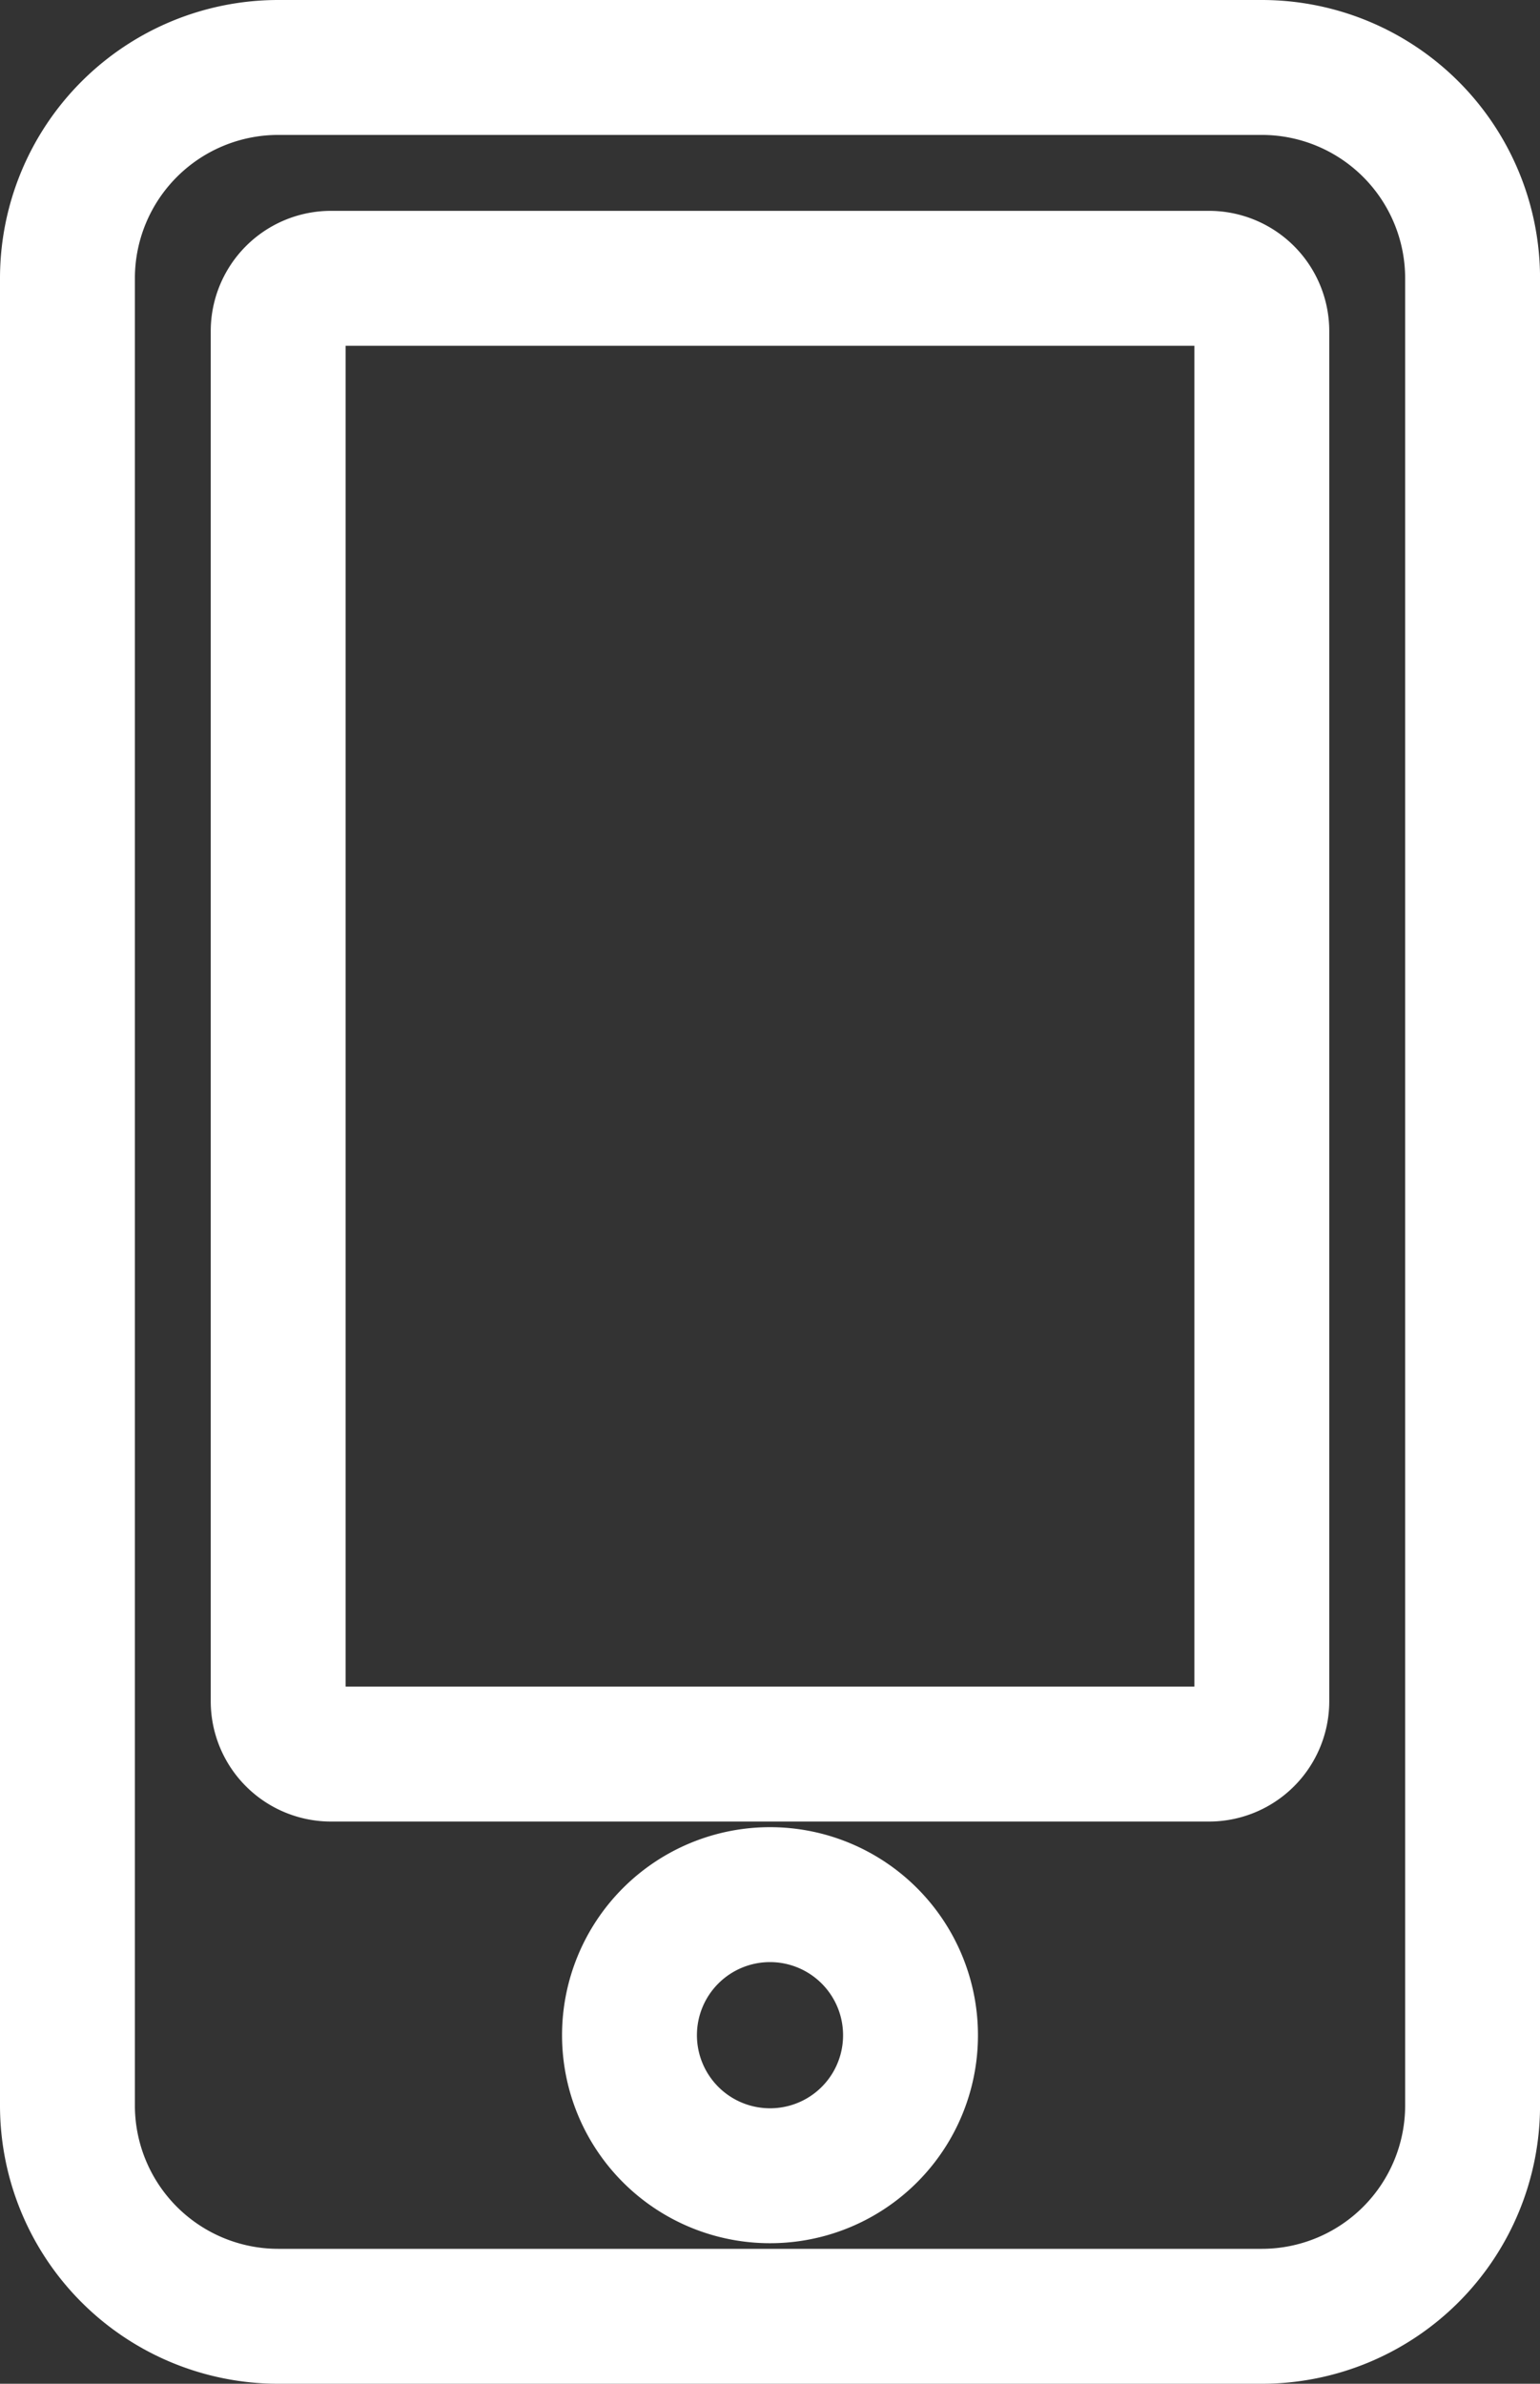
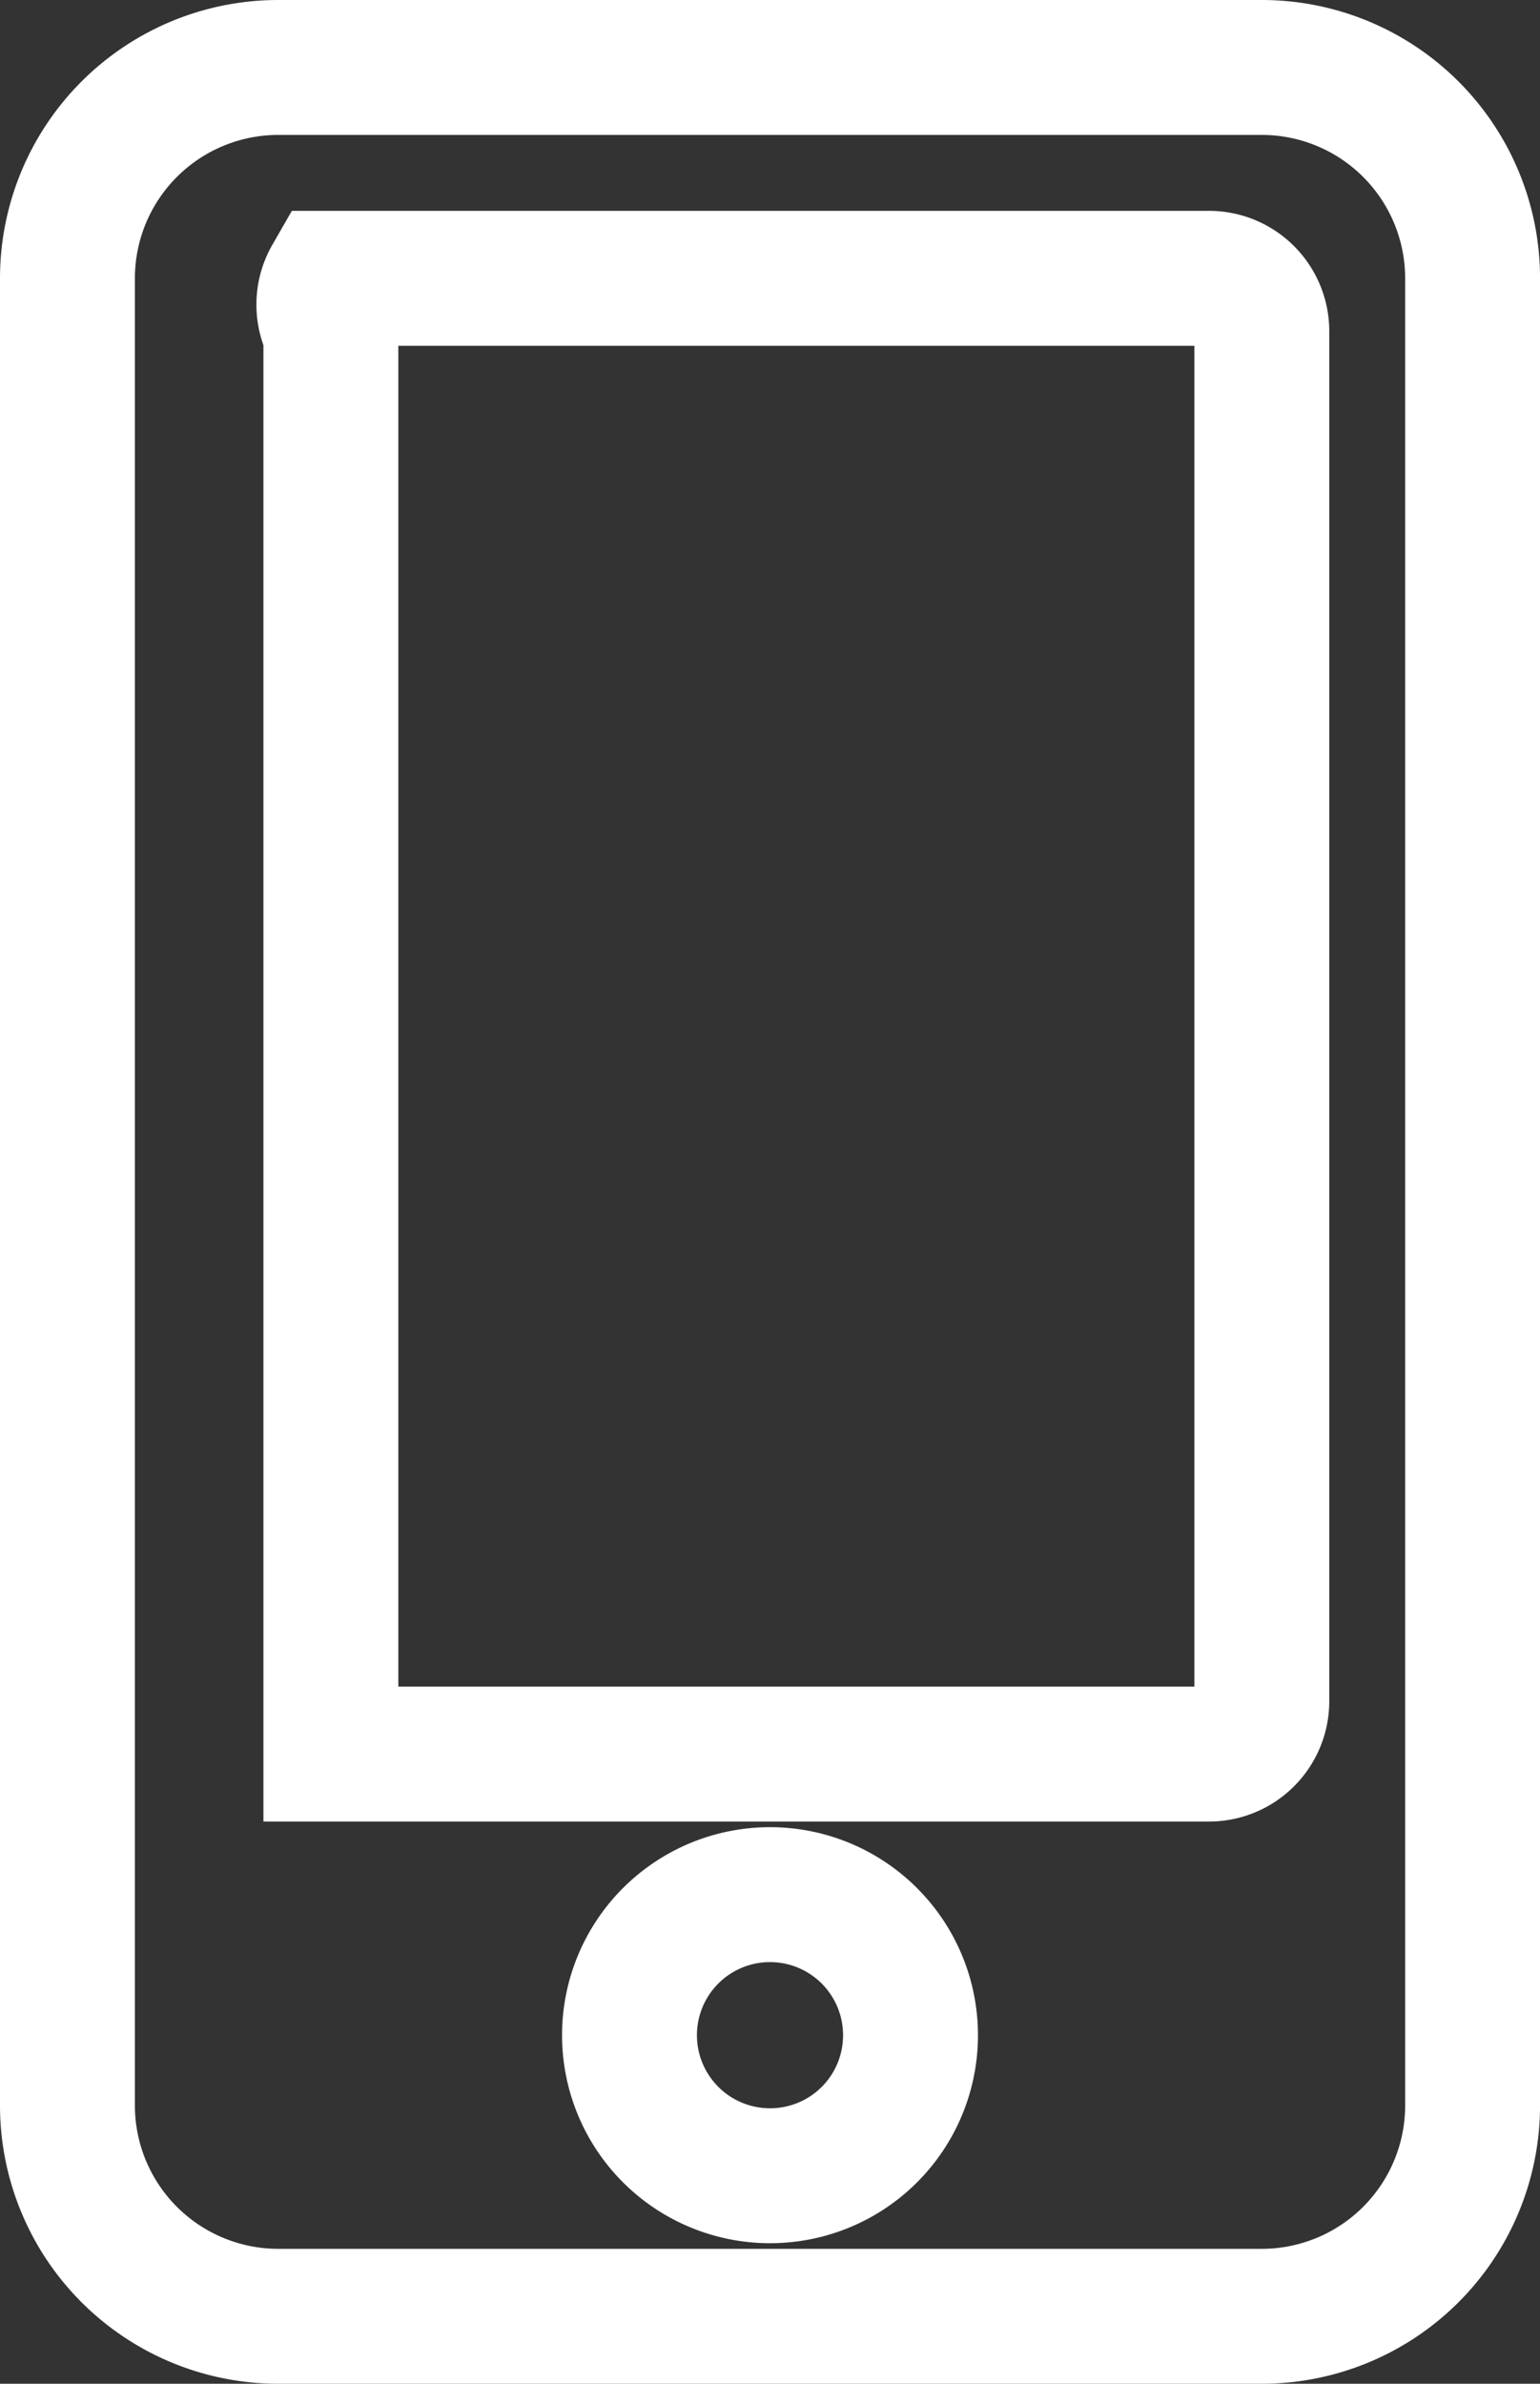
<svg xmlns="http://www.w3.org/2000/svg" width="34.25" height="53" viewBox="0 0 34.25 53">
  <rect x="0" y="0" width="34.25" height="53" fill="#333333" stroke="none" />
-   <path id="mobile-alt" d="M26.563,0H4.688A4.689,4.689,0,0,0,0,4.688V45.313A4.689,4.689,0,0,0,4.688,50H26.563a4.689,4.689,0,0,0,4.688-4.687V4.688A4.689,4.689,0,0,0,26.563,0ZM15.625,46.875A3.125,3.125,0,1,1,18.75,43.75,3.122,3.122,0,0,1,15.625,46.875ZM26.563,36.328A1.175,1.175,0,0,1,25.391,37.5H5.859a1.175,1.175,0,0,1-1.172-1.172V5.859A1.175,1.175,0,0,1,5.859,4.688H25.391a1.175,1.175,0,0,1,1.172,1.172Z" transform="translate(1.5 1.5)" fill="none" stroke="#fff" stroke-width="3" />
+   <path id="mobile-alt" d="M26.563,0H4.688A4.689,4.689,0,0,0,0,4.688V45.313A4.689,4.689,0,0,0,4.688,50H26.563a4.689,4.689,0,0,0,4.688-4.687V4.688A4.689,4.689,0,0,0,26.563,0ZM15.625,46.875A3.125,3.125,0,1,1,18.75,43.75,3.122,3.122,0,0,1,15.625,46.875ZM26.563,36.328A1.175,1.175,0,0,1,25.391,37.5H5.859V5.859A1.175,1.175,0,0,1,5.859,4.688H25.391a1.175,1.175,0,0,1,1.172,1.172Z" transform="translate(1.5 1.5)" fill="none" stroke="#fff" stroke-width="3" />
</svg>